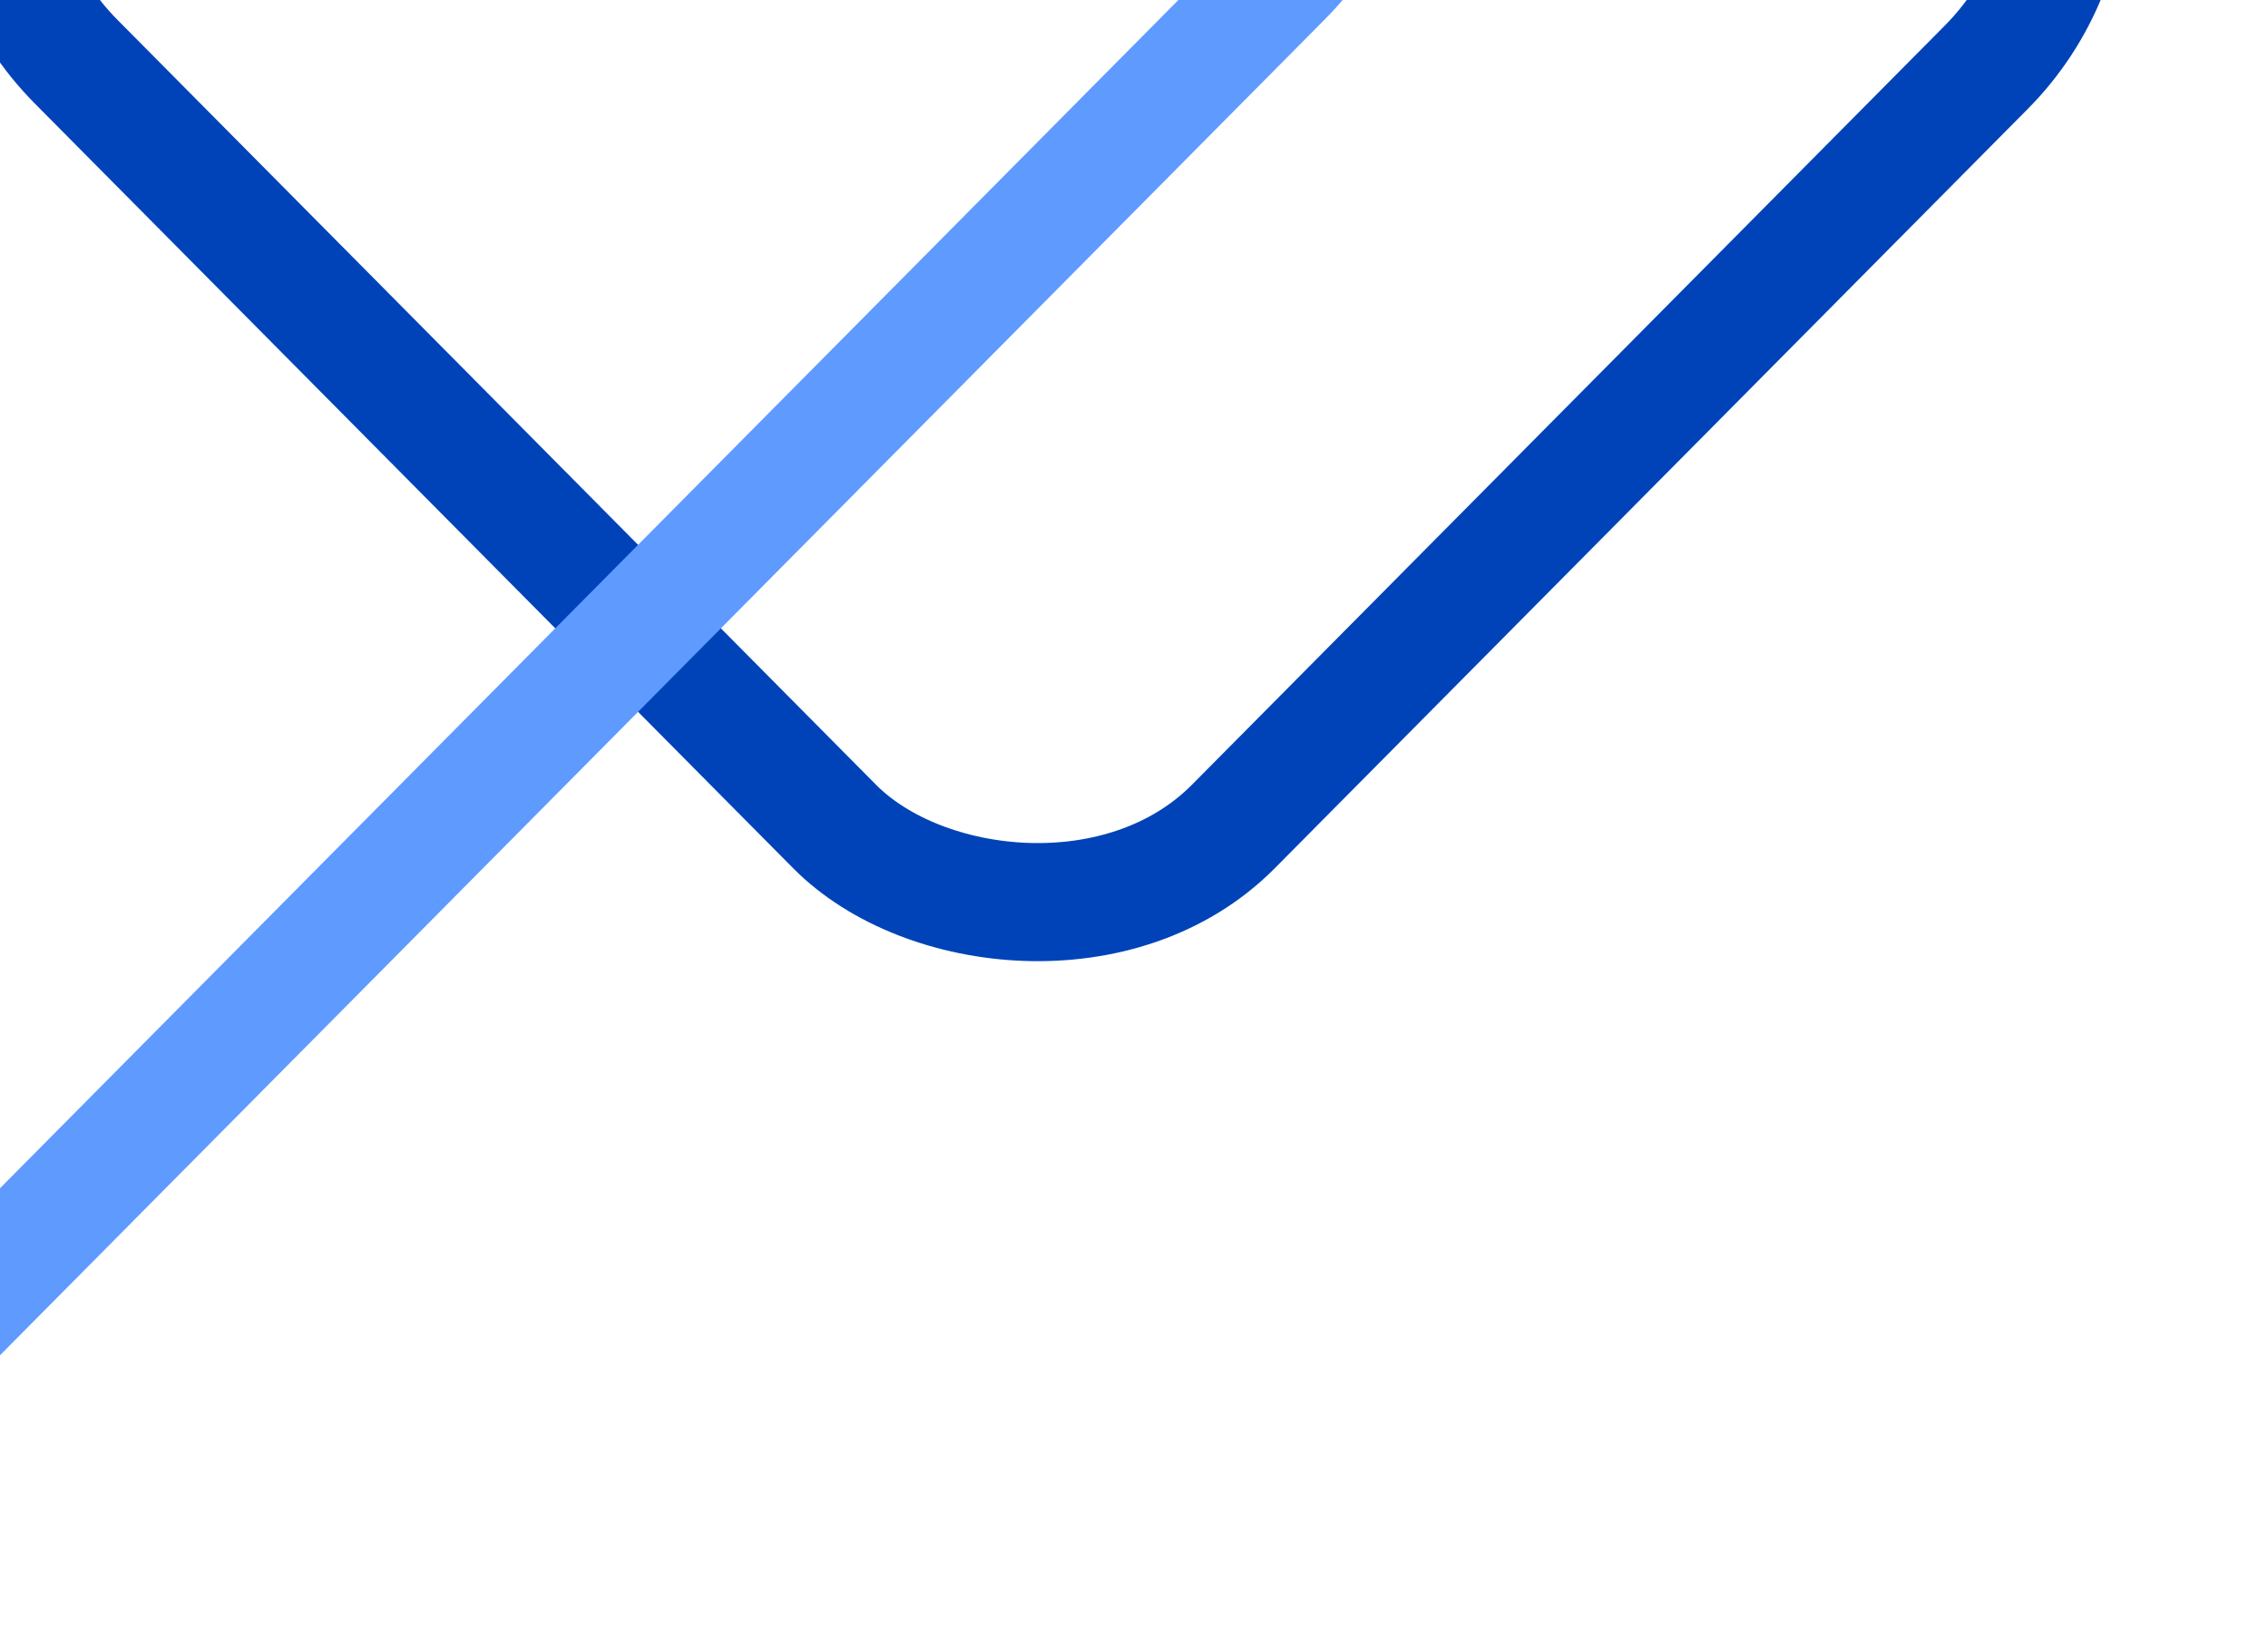
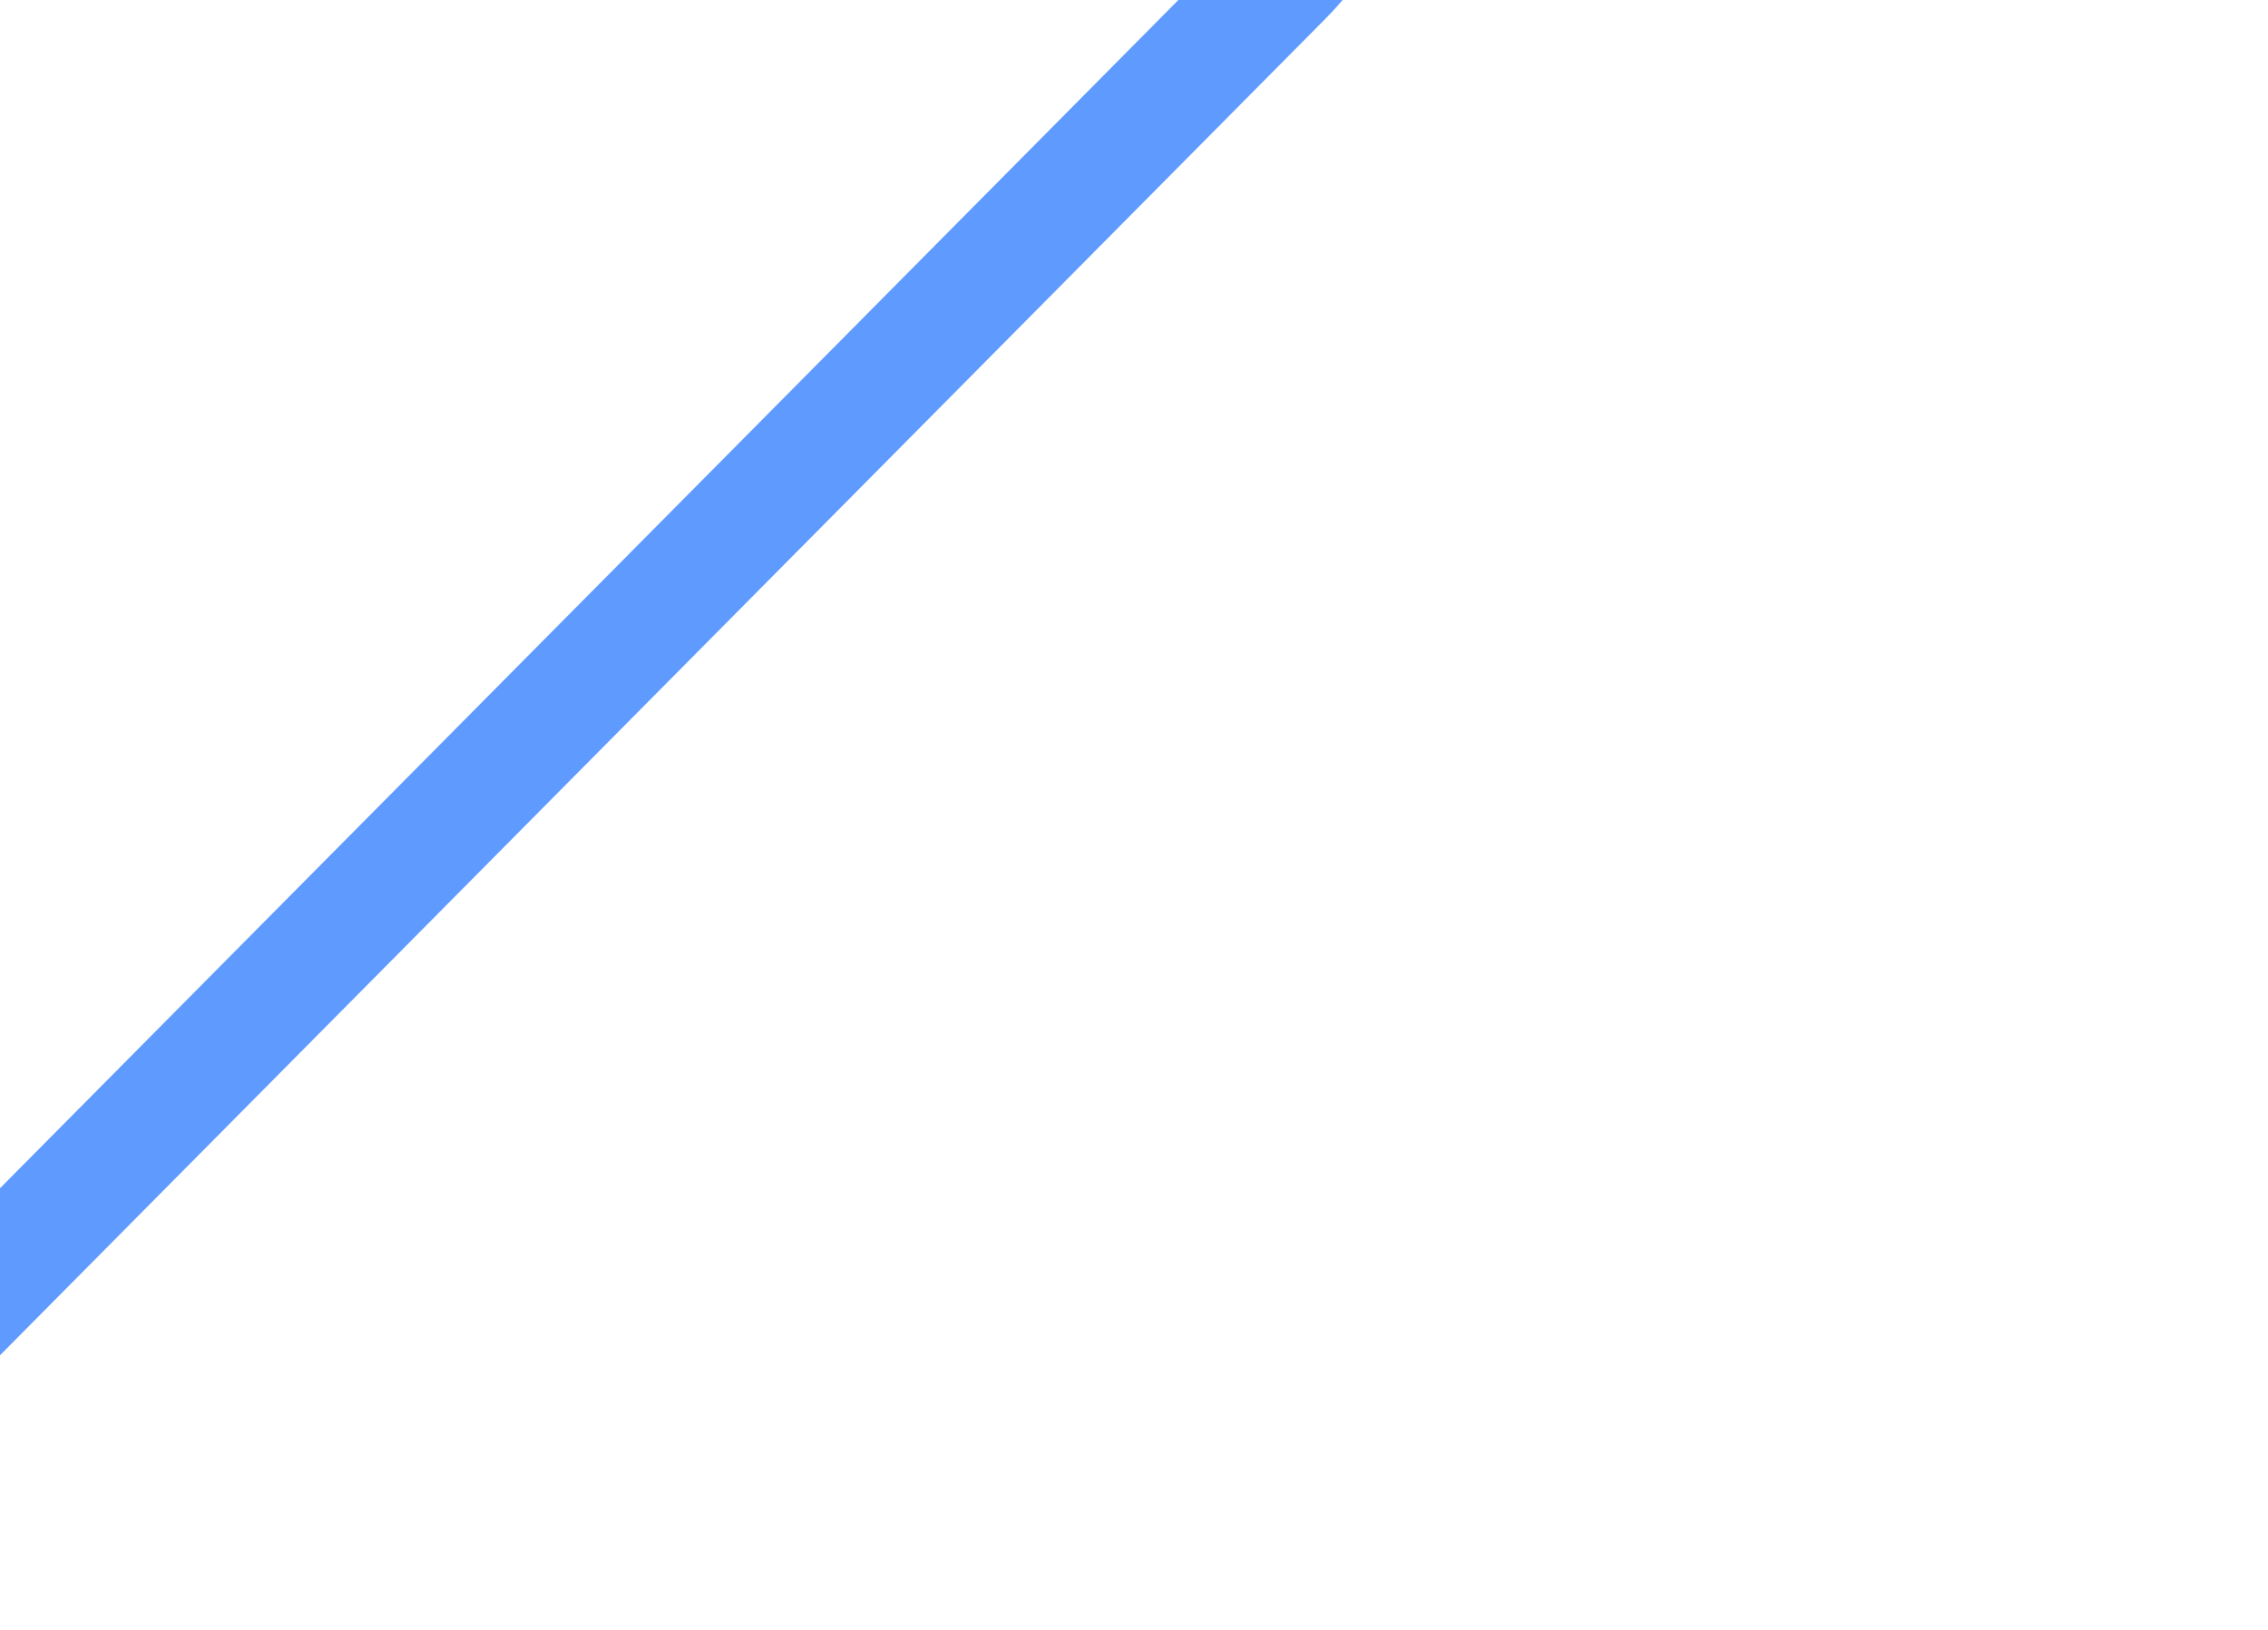
<svg xmlns="http://www.w3.org/2000/svg" width="829" height="596" viewBox="0 0 829 596" fill="none">
-   <rect x="30.262" width="597.976" height="600.839" rx="103.5" transform="matrix(0.704 -0.71 0.704 0.71 -66.356 -29.466)" stroke="#0043B8" stroke-width="43" />
  <rect x="30.262" width="910.396" height="914.654" rx="103.5" transform="matrix(0.704 -0.71 0.704 0.71 -764.035 -63.341)" stroke="#5F9AFF" stroke-width="43" />
</svg>